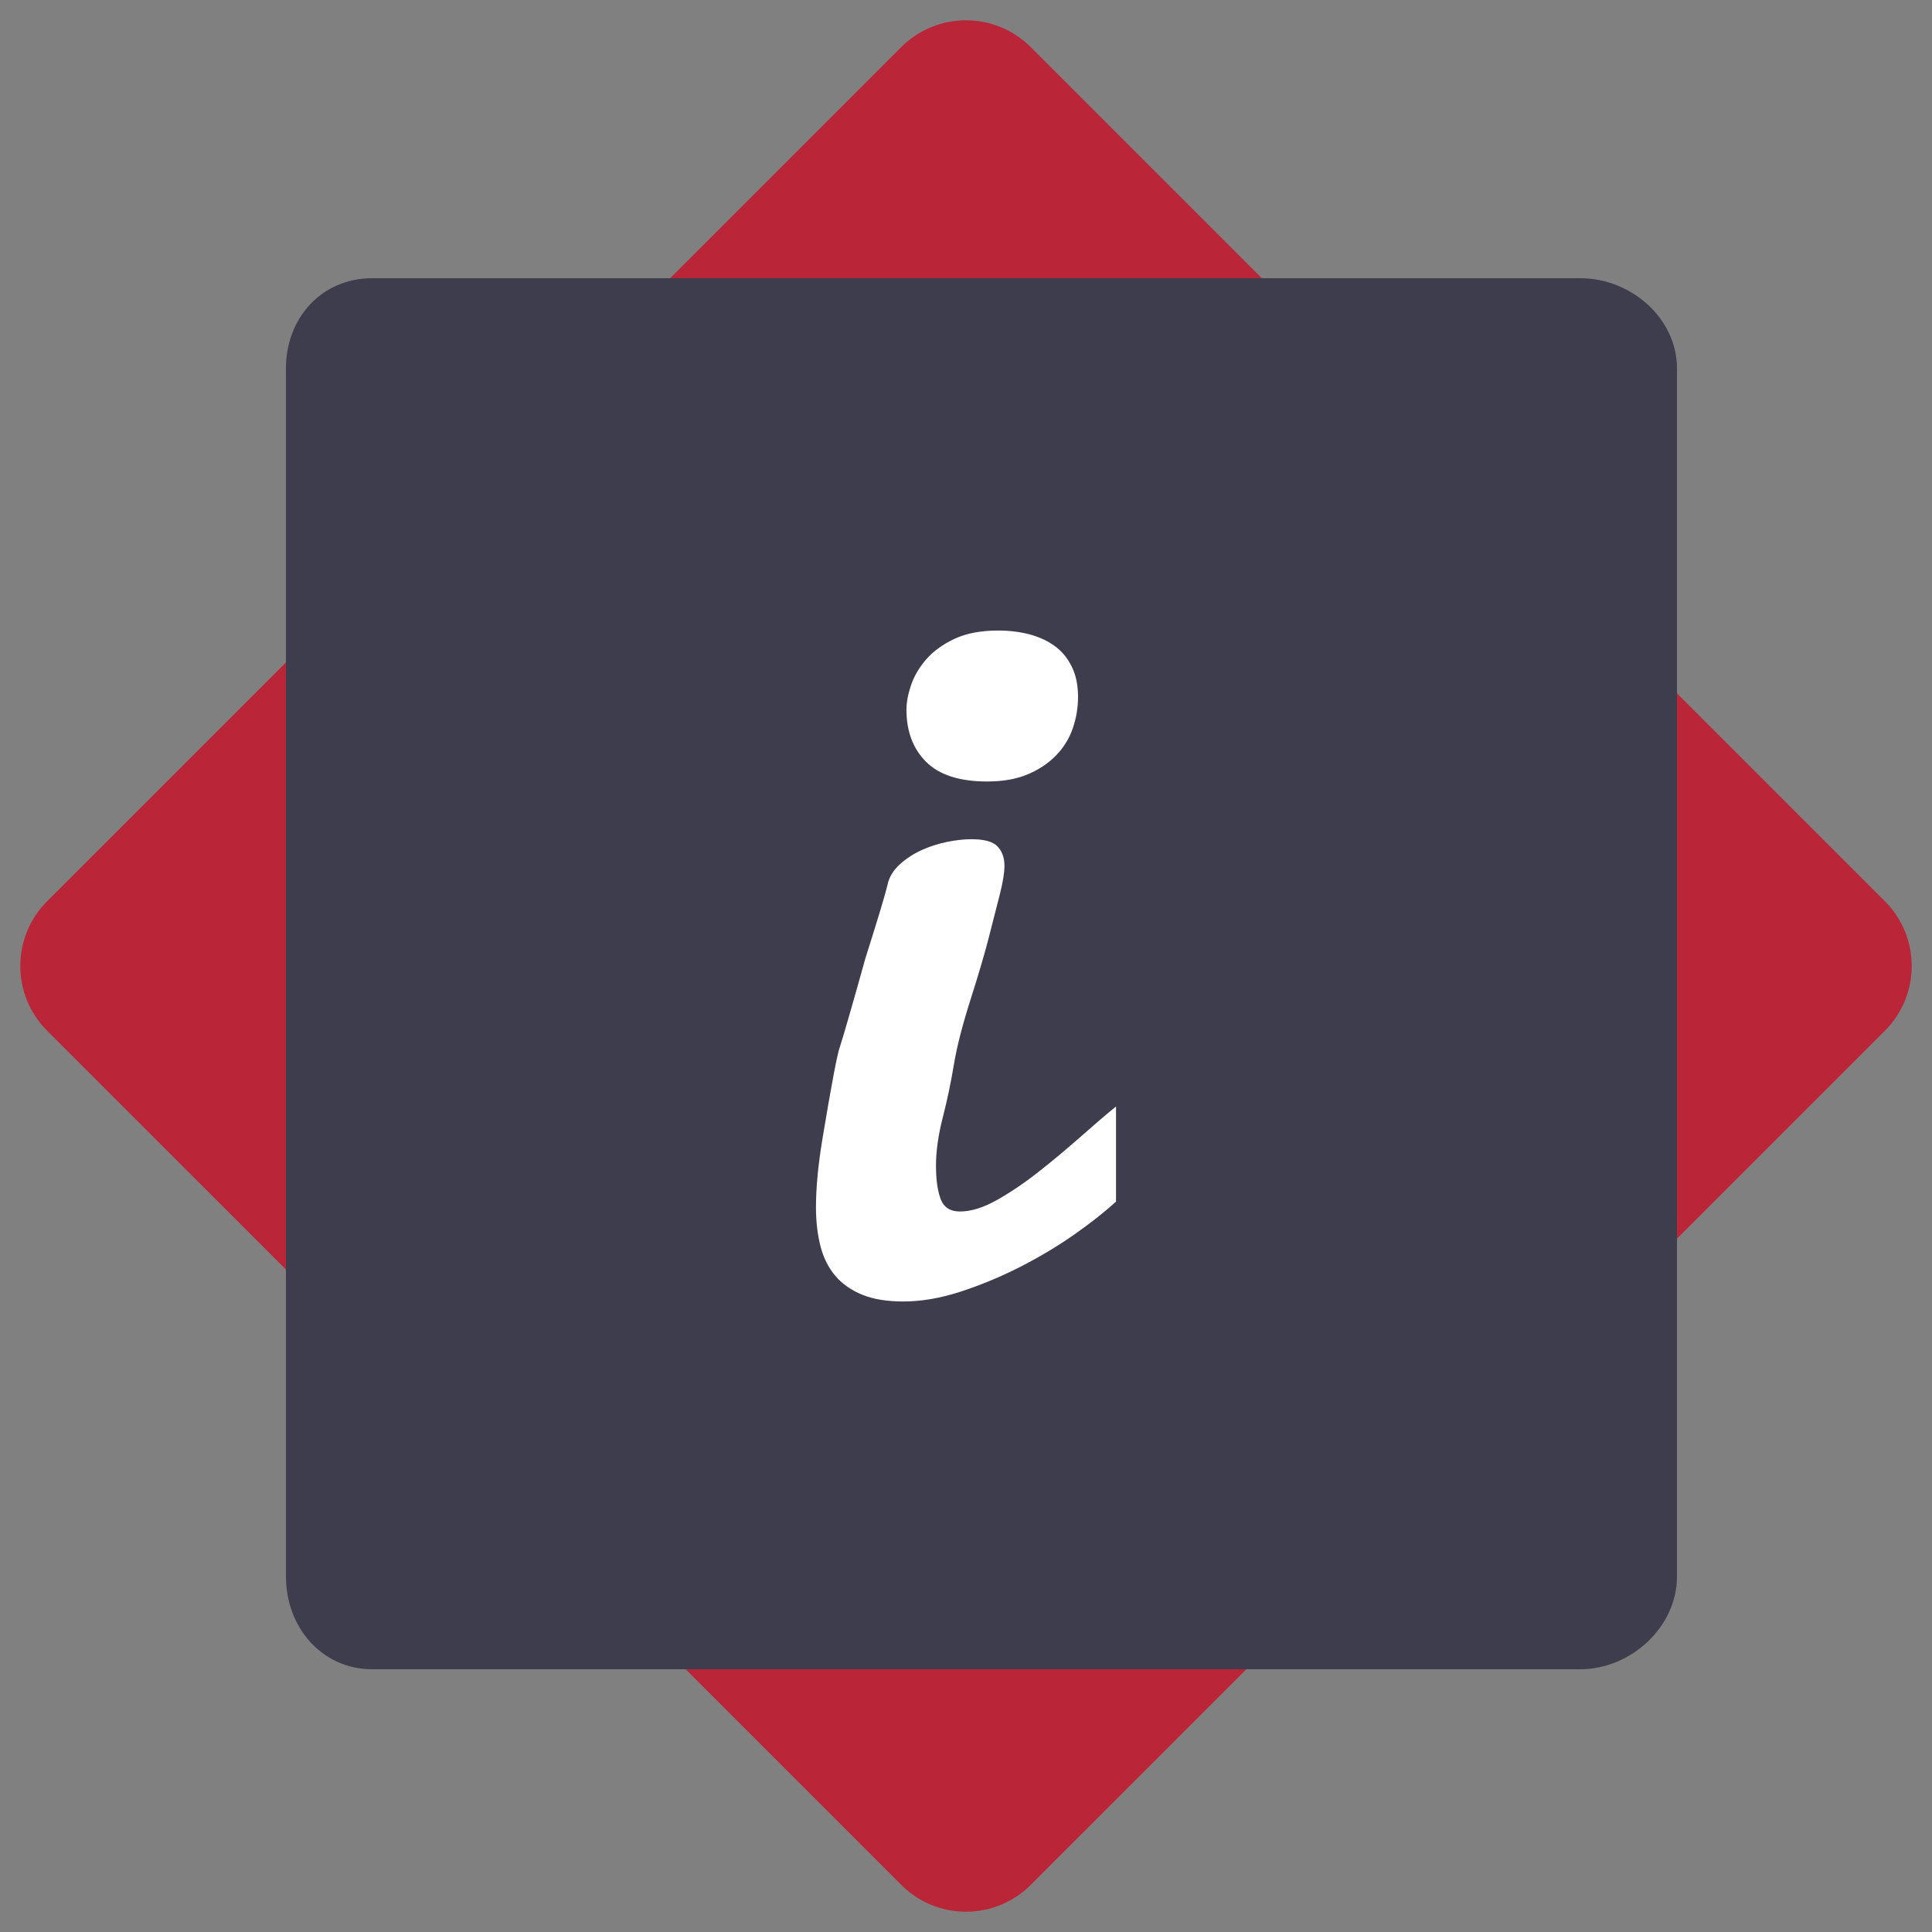
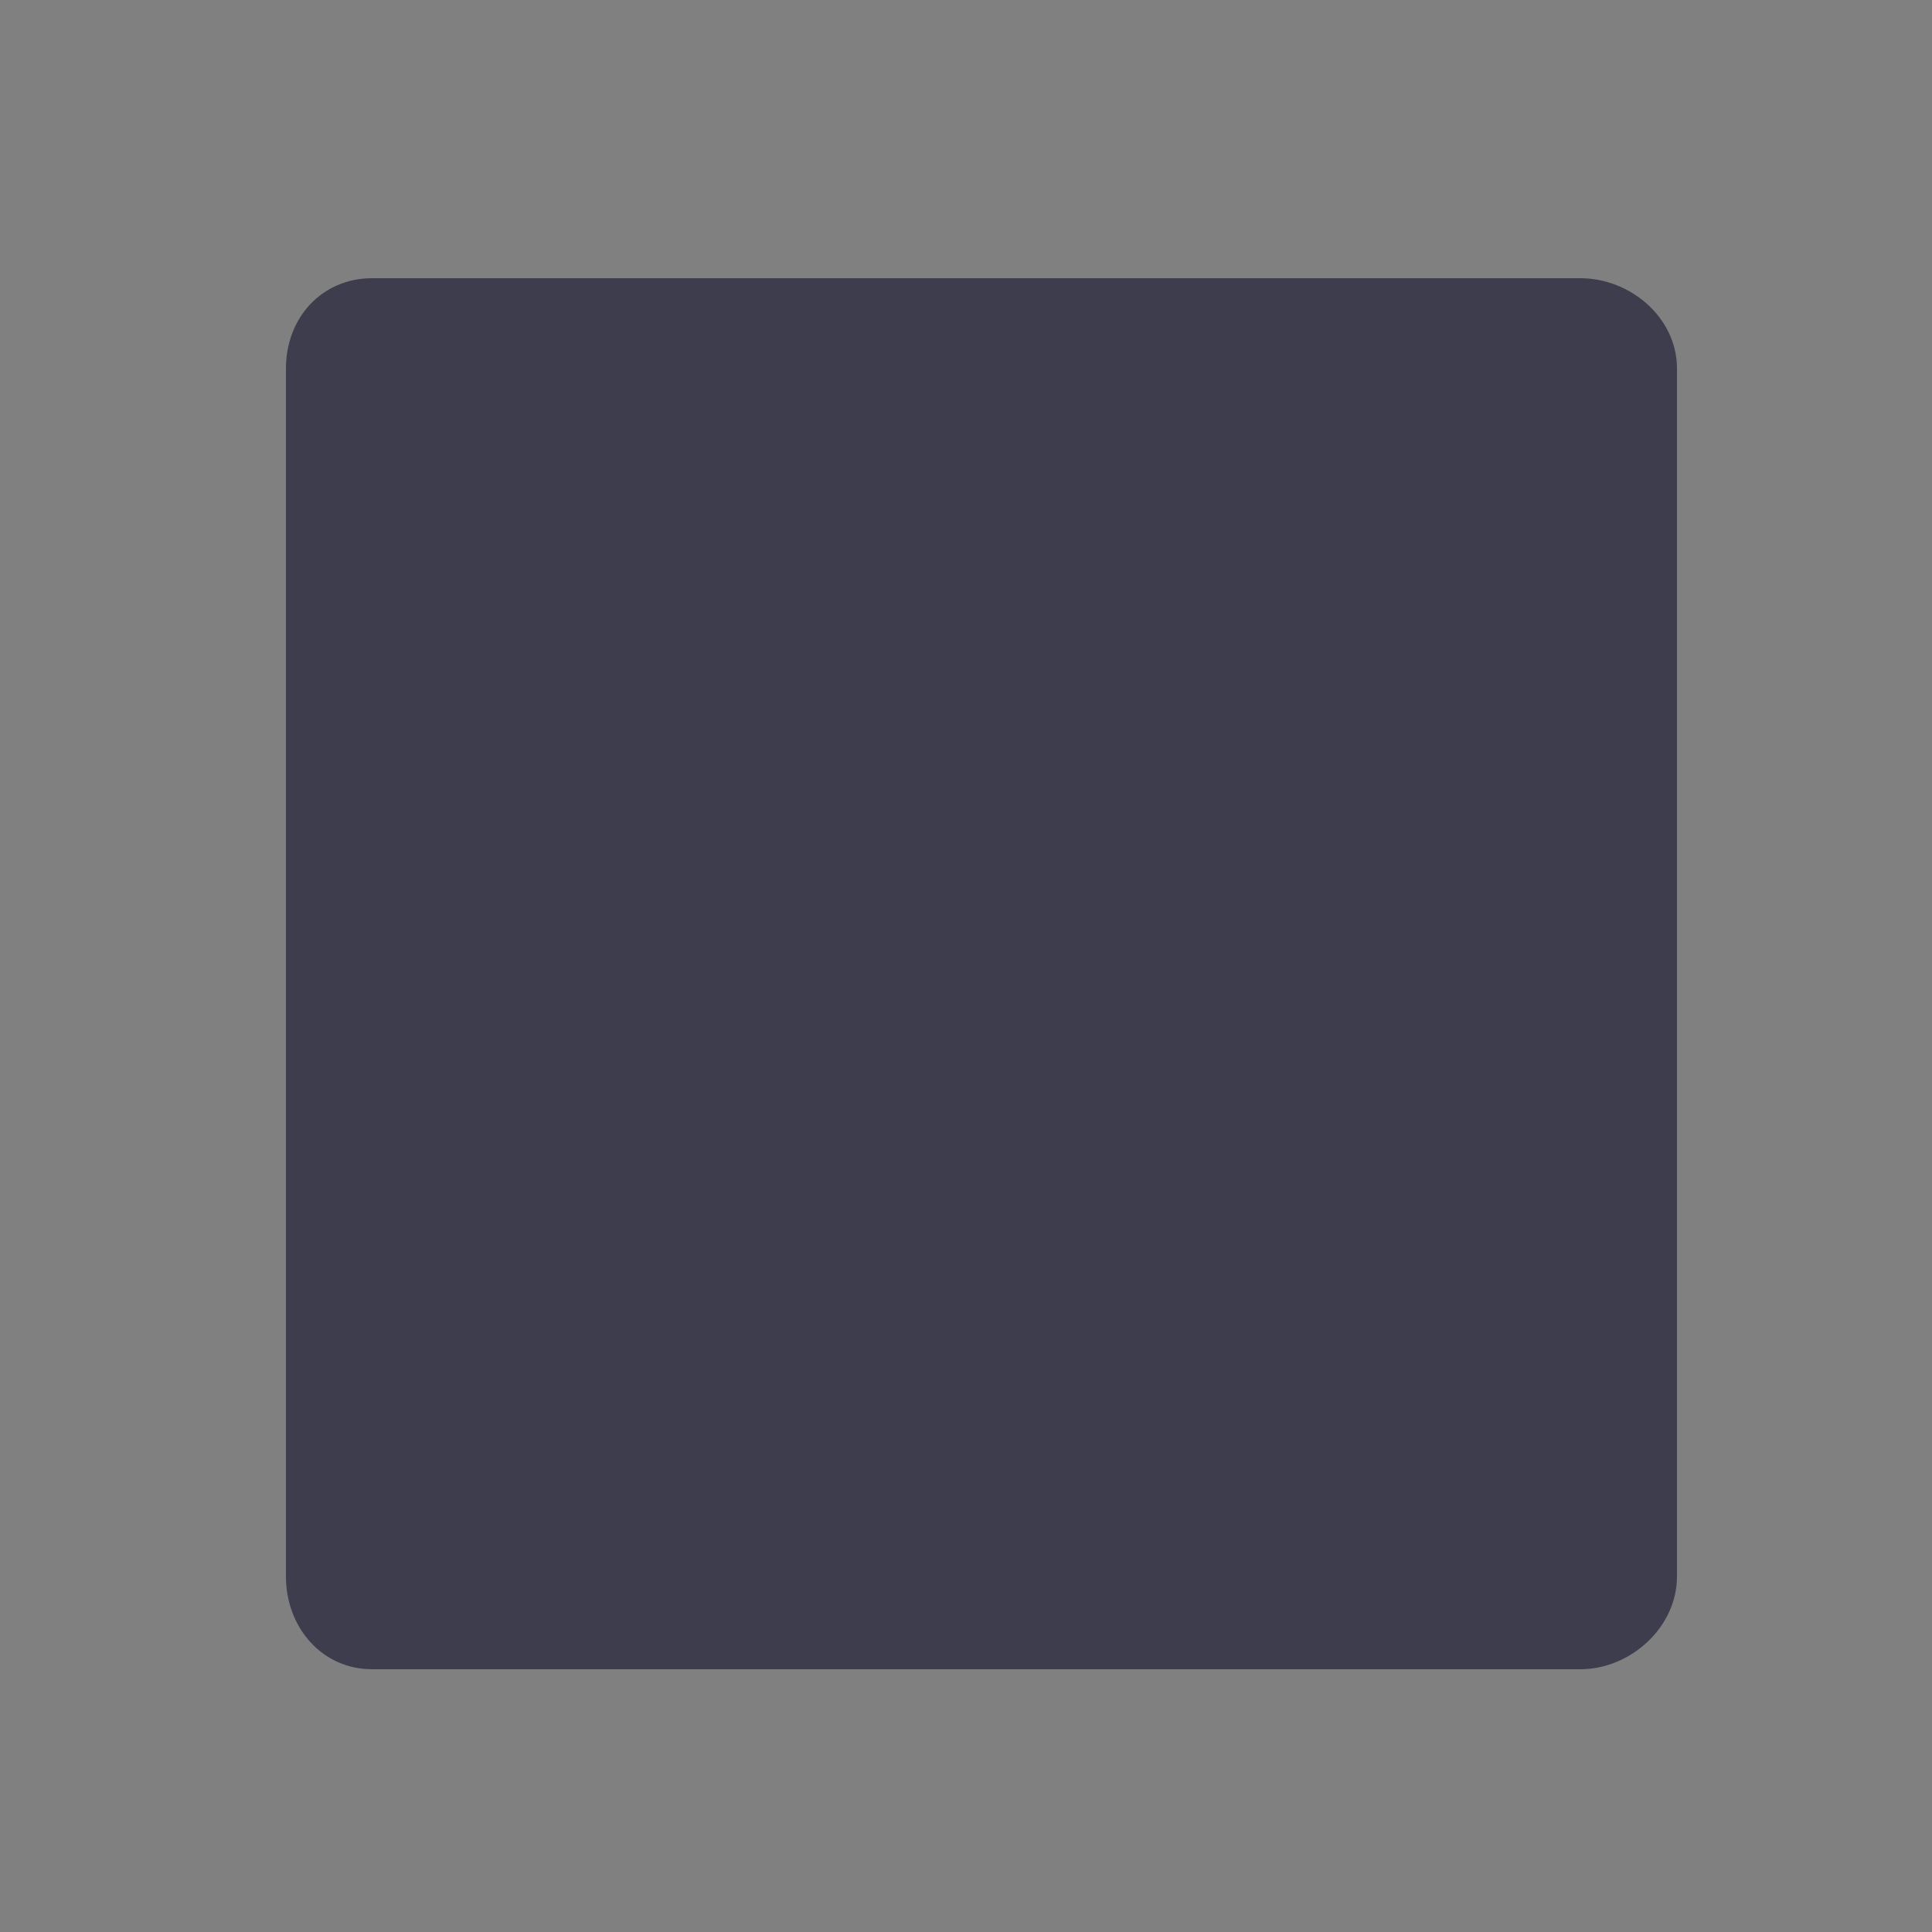
<svg xmlns="http://www.w3.org/2000/svg" version="1.1" x="0px" y="0px" width="125px" height="125px" viewBox="0 0 125 125" enable-background="new 0 0 125 125" xml:space="preserve">
  <rect x="0" y="0" width="125" height="125" fill="#808080" stroke="none" />
  <g id="PATTERN">
</g>
  <g id="Ebene_1">
-     <path fill="#BA2538" d="M3.047,66.686c-2.312-2.312-2.312-6.061,0-8.373L58.312,3.047c2.313-2.312,6.062-2.312,8.375,0   l55.266,55.266c2.312,2.312,2.312,6.061,0,8.375l-55.265,55.264c-2.312,2.312-6.062,2.314-8.374,0L3.047,66.686z" />
    <path fill="#3E3D4D" d="M108.5,102c0,3.27-2.991,6-6.262,6H24.081c-3.27,0-5.581-2.73-5.581-6V23.842   C18.5,20.57,20.811,18,24.081,18h78.157c3.27,0,6.262,2.57,6.262,5.842V102z" />
    <g>
      <g>
-         <path fill="#FFFFFF" d="M72.207,77.744c-0.728,0.666-1.634,1.379-2.714,2.139c-1.084,0.756-2.251,1.455-3.505,2.092     c-1.254,0.639-2.534,1.168-3.836,1.594c-1.307,0.424-2.544,0.637-3.717,0.637c-1.052,0-1.938-0.148-2.653-0.439     c-0.72-0.295-1.3-0.703-1.745-1.229c-0.445-0.525-0.764-1.17-0.957-1.926c-0.192-0.762-0.287-1.594-0.287-2.504     c0-1.273,0.142-2.76,0.425-4.459c0.583-3.514,0.957-5.486,1.124-5.922c0.275-0.863,0.827-2.777,1.654-5.742     c0.766-2.414,1.242-3.986,1.422-4.715c0.099-0.51,0.376-0.971,0.835-1.379c0.417-0.369,0.888-0.672,1.414-0.906     c0.528-0.234,1.074-0.408,1.64-0.521c0.566-0.111,1.078-0.168,1.535-0.168c0.833,0,1.401,0.156,1.699,0.471     c0.297,0.312,0.447,0.732,0.447,1.258c0,0.445-0.103,1.074-0.312,1.885c-0.208,0.812-0.445,1.74-0.71,2.779     c-0.267,1.039-0.659,2.373-1.181,4.008c-0.52,1.633-0.876,3.025-1.068,4.178c-0.19,1.152-0.431,2.299-0.722,3.436     c-0.291,1.137-0.437,2.17-0.437,3.102c0,0.91,0.101,1.631,0.303,2.168c0.202,0.533,0.617,0.803,1.244,0.803     c0.728,0,1.537-0.254,2.427-0.76s1.79-1.115,2.7-1.836c0.91-0.715,1.8-1.459,2.669-2.229c0.87-0.768,1.638-1.426,2.305-1.971     V77.744z M58.647,45.908c0-0.469,0.101-1,0.303-1.59c0.202-0.594,0.532-1.148,0.985-1.67c0.457-0.52,1.064-0.959,1.82-1.316     c0.76-0.357,1.705-0.537,2.837-0.537c0.708,0,1.375,0.082,2.002,0.244c0.627,0.166,1.173,0.416,1.638,0.752     s0.835,0.779,1.106,1.332c0.275,0.553,0.411,1.203,0.411,1.959c0,0.695-0.111,1.367-0.334,2.021     c-0.223,0.652-0.576,1.236-1.062,1.744c-0.485,0.51-1.098,0.926-1.834,1.242c-0.74,0.316-1.624,0.473-2.655,0.473     c-1.78,0-3.094-0.424-3.944-1.27C59.072,48.445,58.647,47.318,58.647,45.908z" />
-       </g>
+         </g>
    </g>
  </g>
  <g id="Ebene_2" display="none">
</g>
</svg>